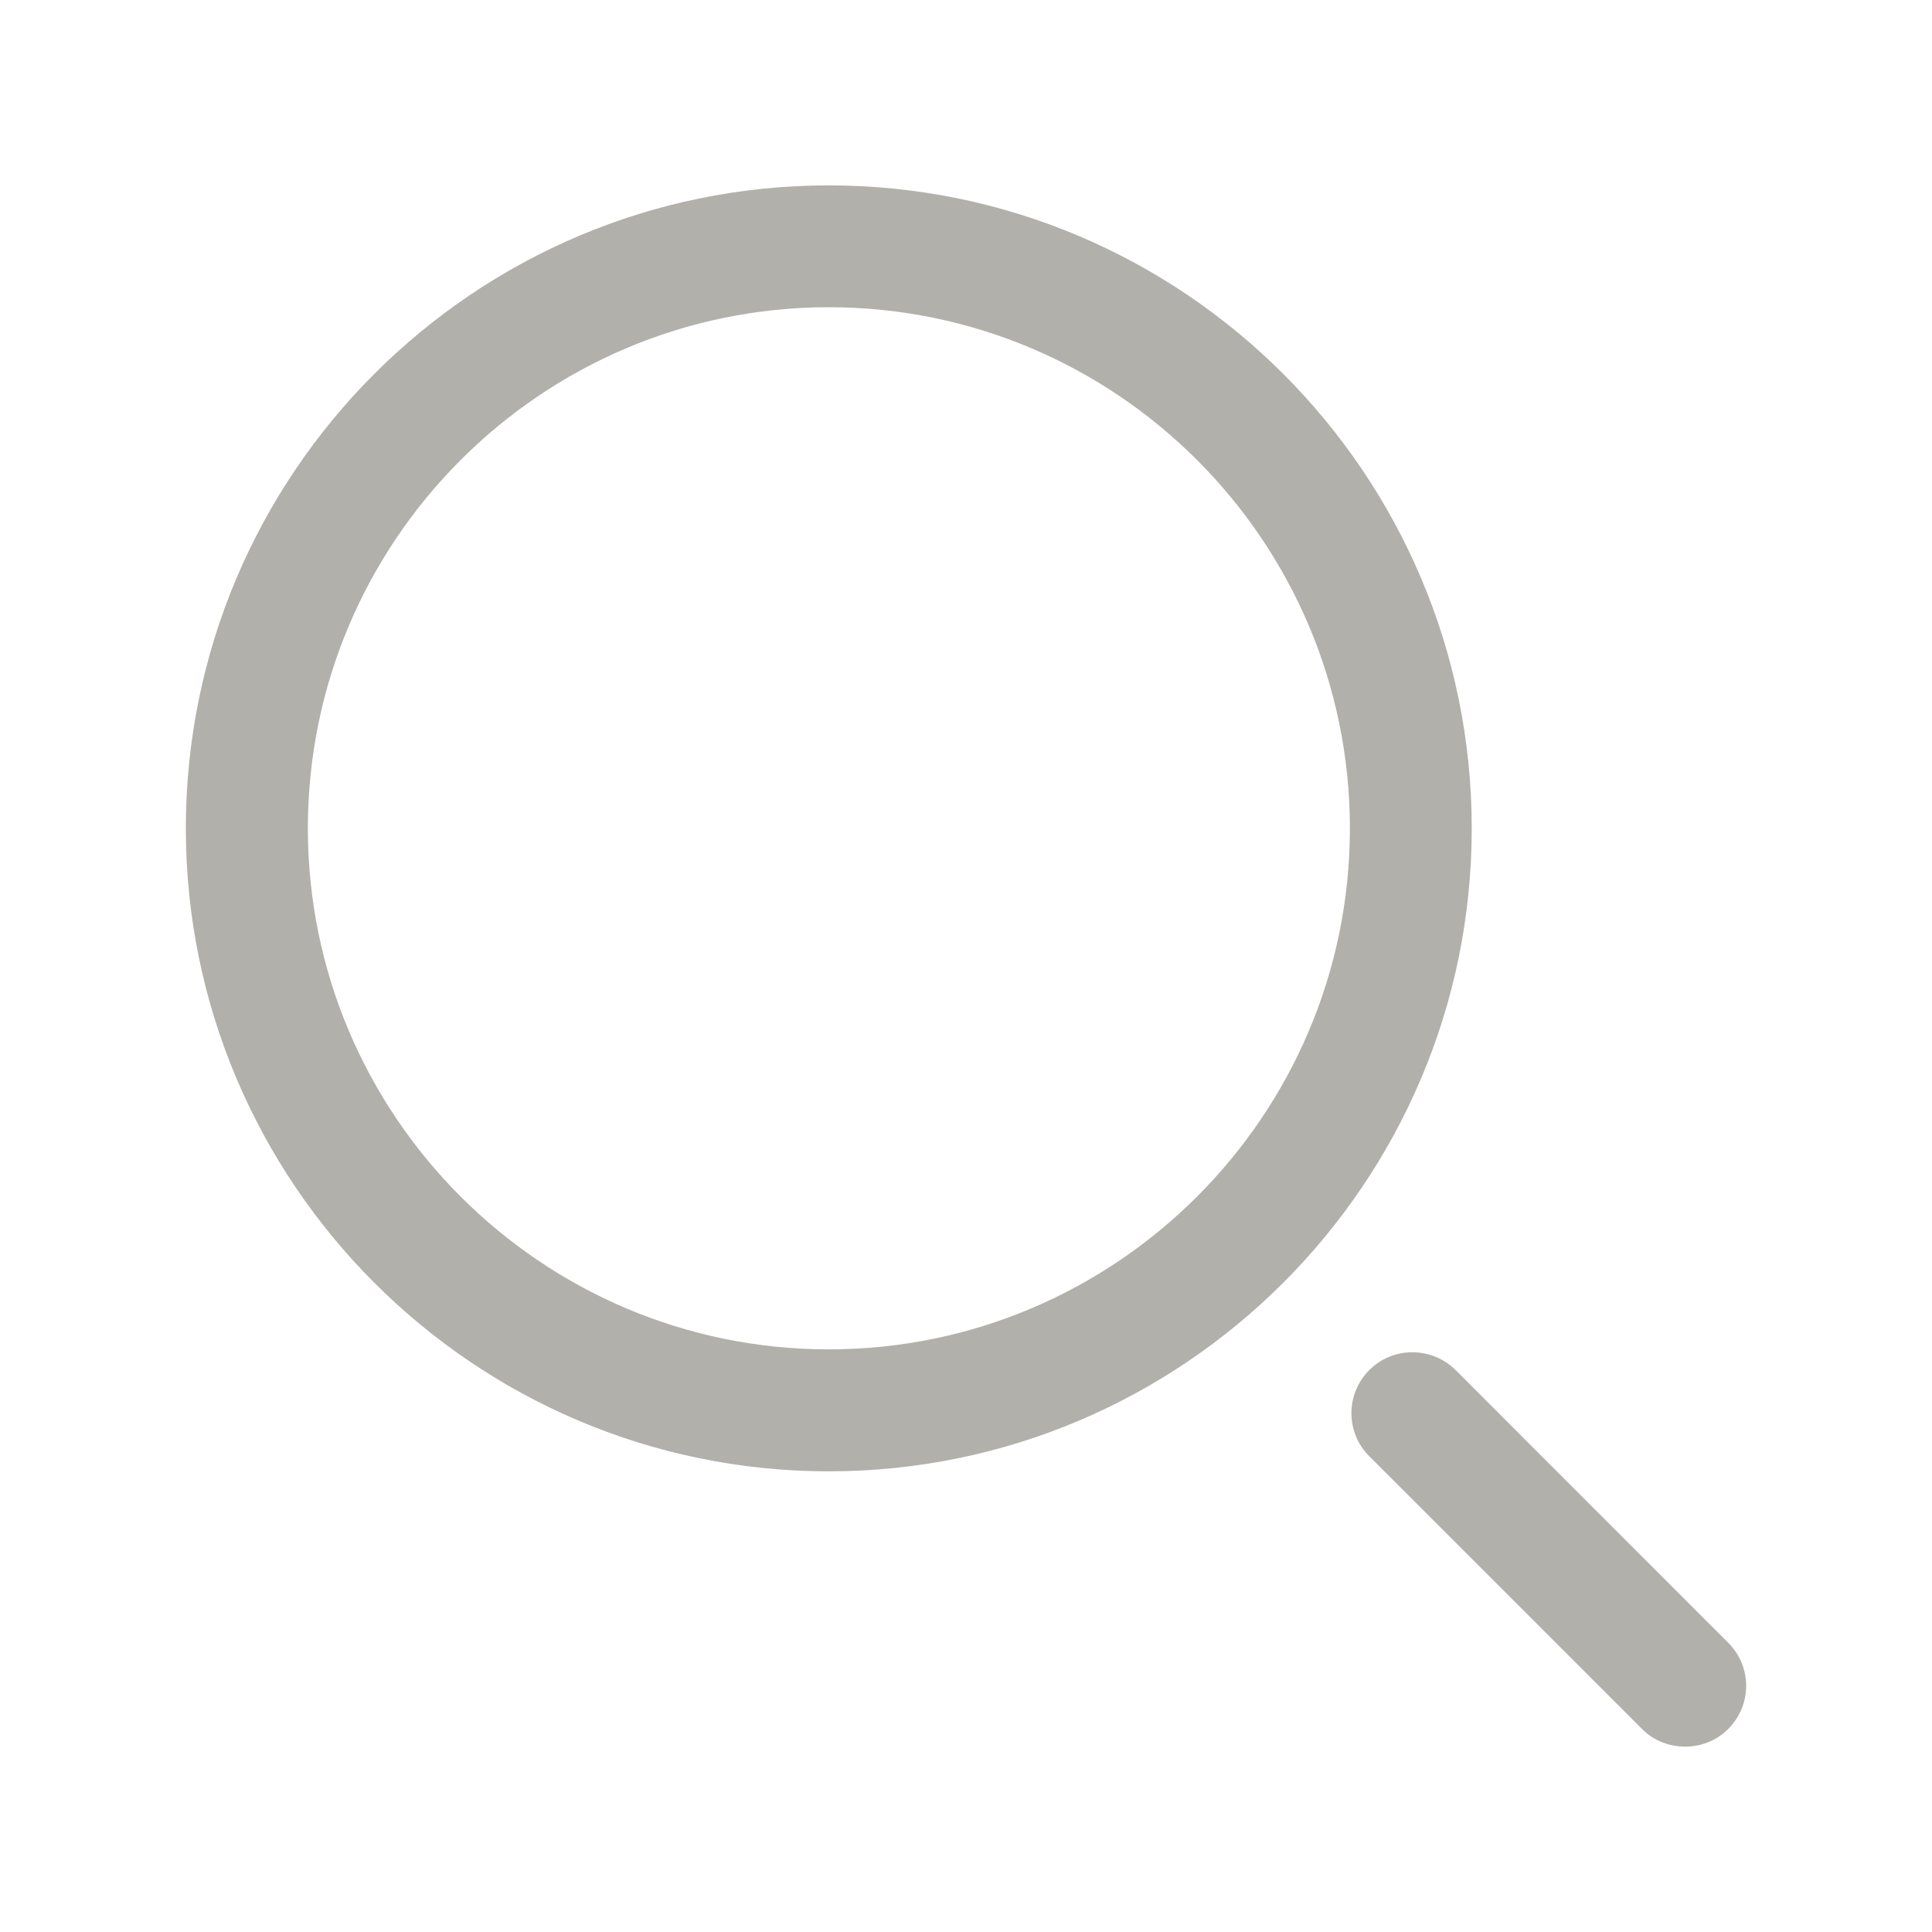
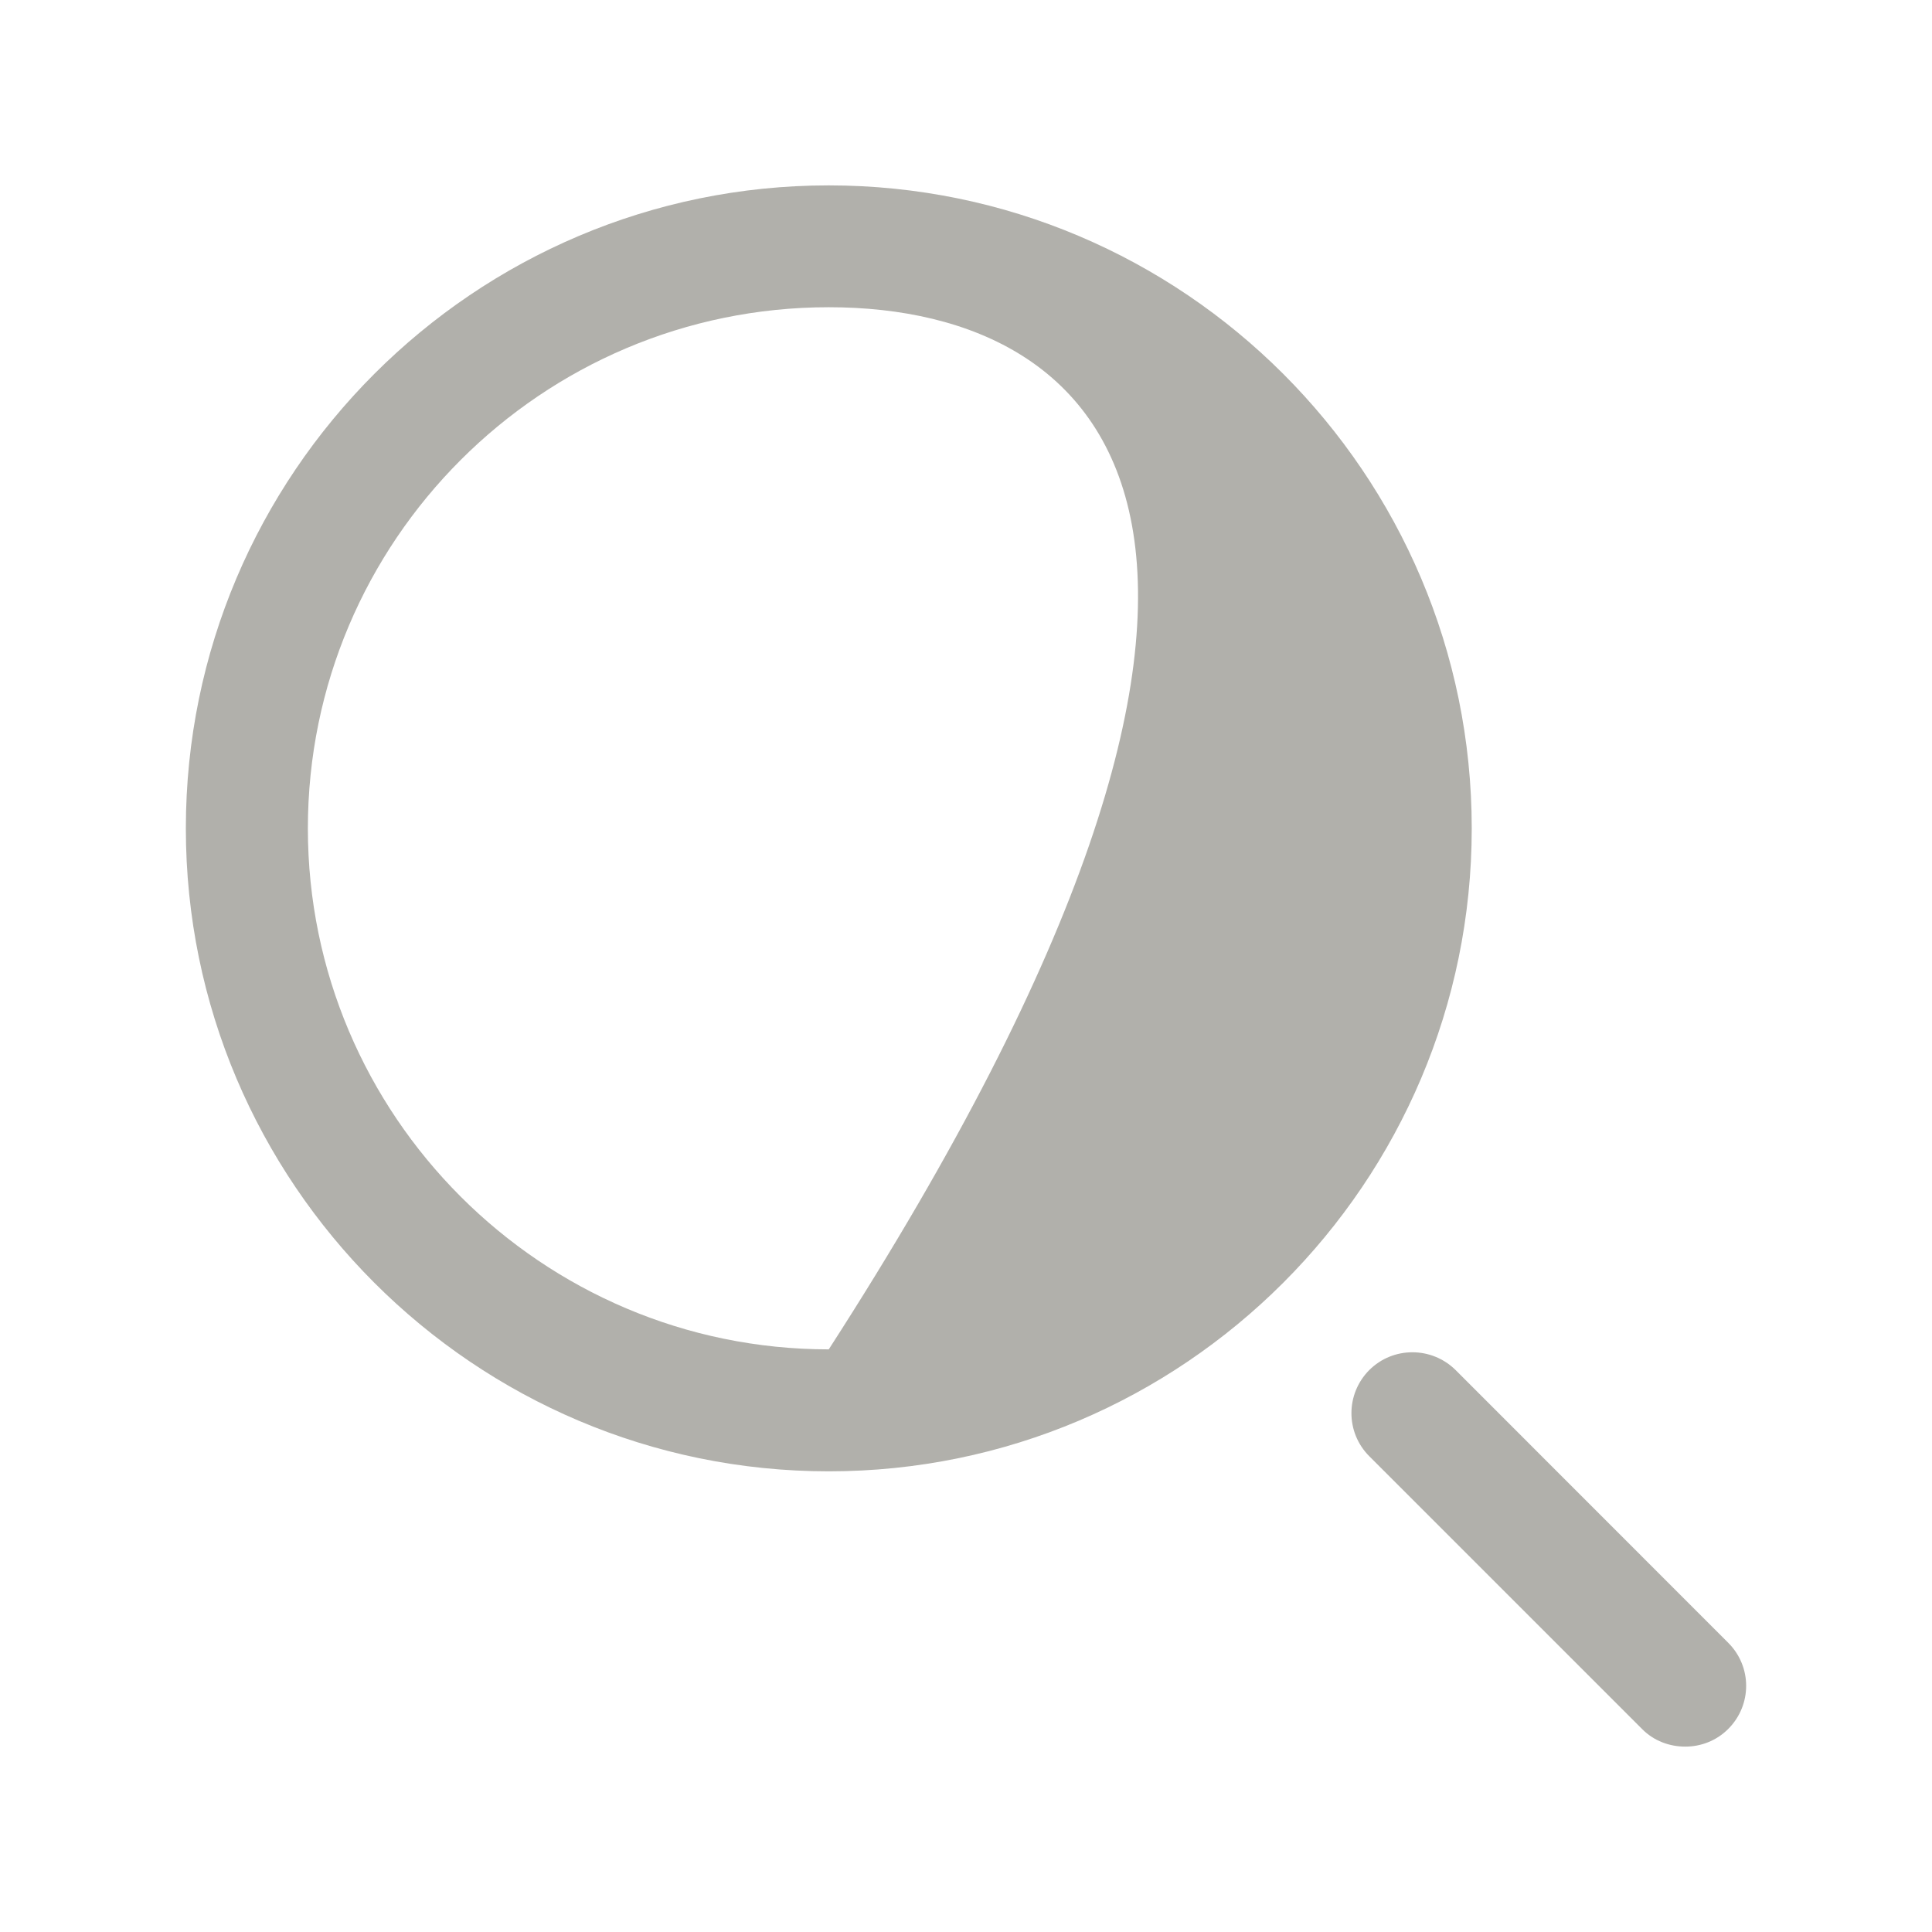
<svg xmlns="http://www.w3.org/2000/svg" version="1.1" id="Capa_1" x="0px" y="0px" width="800px" height="800px" viewBox="0 0 800 800" enable-background="new 0 0 800 800" xml:space="preserve">
  <g>
    <g>
-       <path fill="#828283" d="M343.173,609.247c-146.816,0-266.218-119.449-266.218-266.242c0-146.865,119.402-266.242,266.218-266.242    c146.817,0,266.242,119.377,266.242,266.242C609.415,489.798,489.99,609.247,343.173,609.247L343.173,609.247z M343.173,127.217    c-118.92,0-215.691,96.819-215.691,215.788c0,118.922,96.771,215.739,215.691,215.739c118.994,0,215.787-96.817,215.787-215.739    C558.96,224.036,462.167,127.217,343.173,127.217L343.173,127.217z M715.614,715.928c9.908-9.885,9.908-25.829,0-35.689    L602.731,567.305c-9.933-9.81-25.877-9.81-35.737,0c-9.86,9.908-9.86,25.83,0,35.69l112.933,112.933    c4.881,4.953,11.396,7.31,17.892,7.31C704.217,723.237,710.661,720.881,715.614,715.928z" style="&#10;    fill: #b1b0ab;&#10;" />
+       <path fill="#828283" d="M343.173,609.247c-146.816,0-266.218-119.449-266.218-266.242c0-146.865,119.402-266.242,266.218-266.242    c146.817,0,266.242,119.377,266.242,266.242C609.415,489.798,489.99,609.247,343.173,609.247L343.173,609.247z M343.173,127.217    c-118.92,0-215.691,96.819-215.691,215.788c0,118.922,96.771,215.739,215.691,215.739C558.96,224.036,462.167,127.217,343.173,127.217L343.173,127.217z M715.614,715.928c9.908-9.885,9.908-25.829,0-35.689    L602.731,567.305c-9.933-9.81-25.877-9.81-35.737,0c-9.86,9.908-9.86,25.83,0,35.69l112.933,112.933    c4.881,4.953,11.396,7.31,17.892,7.31C704.217,723.237,710.661,720.881,715.614,715.928z" style="&#10;    fill: #b1b0ab;&#10;" />
    </g>
  </g>
</svg>